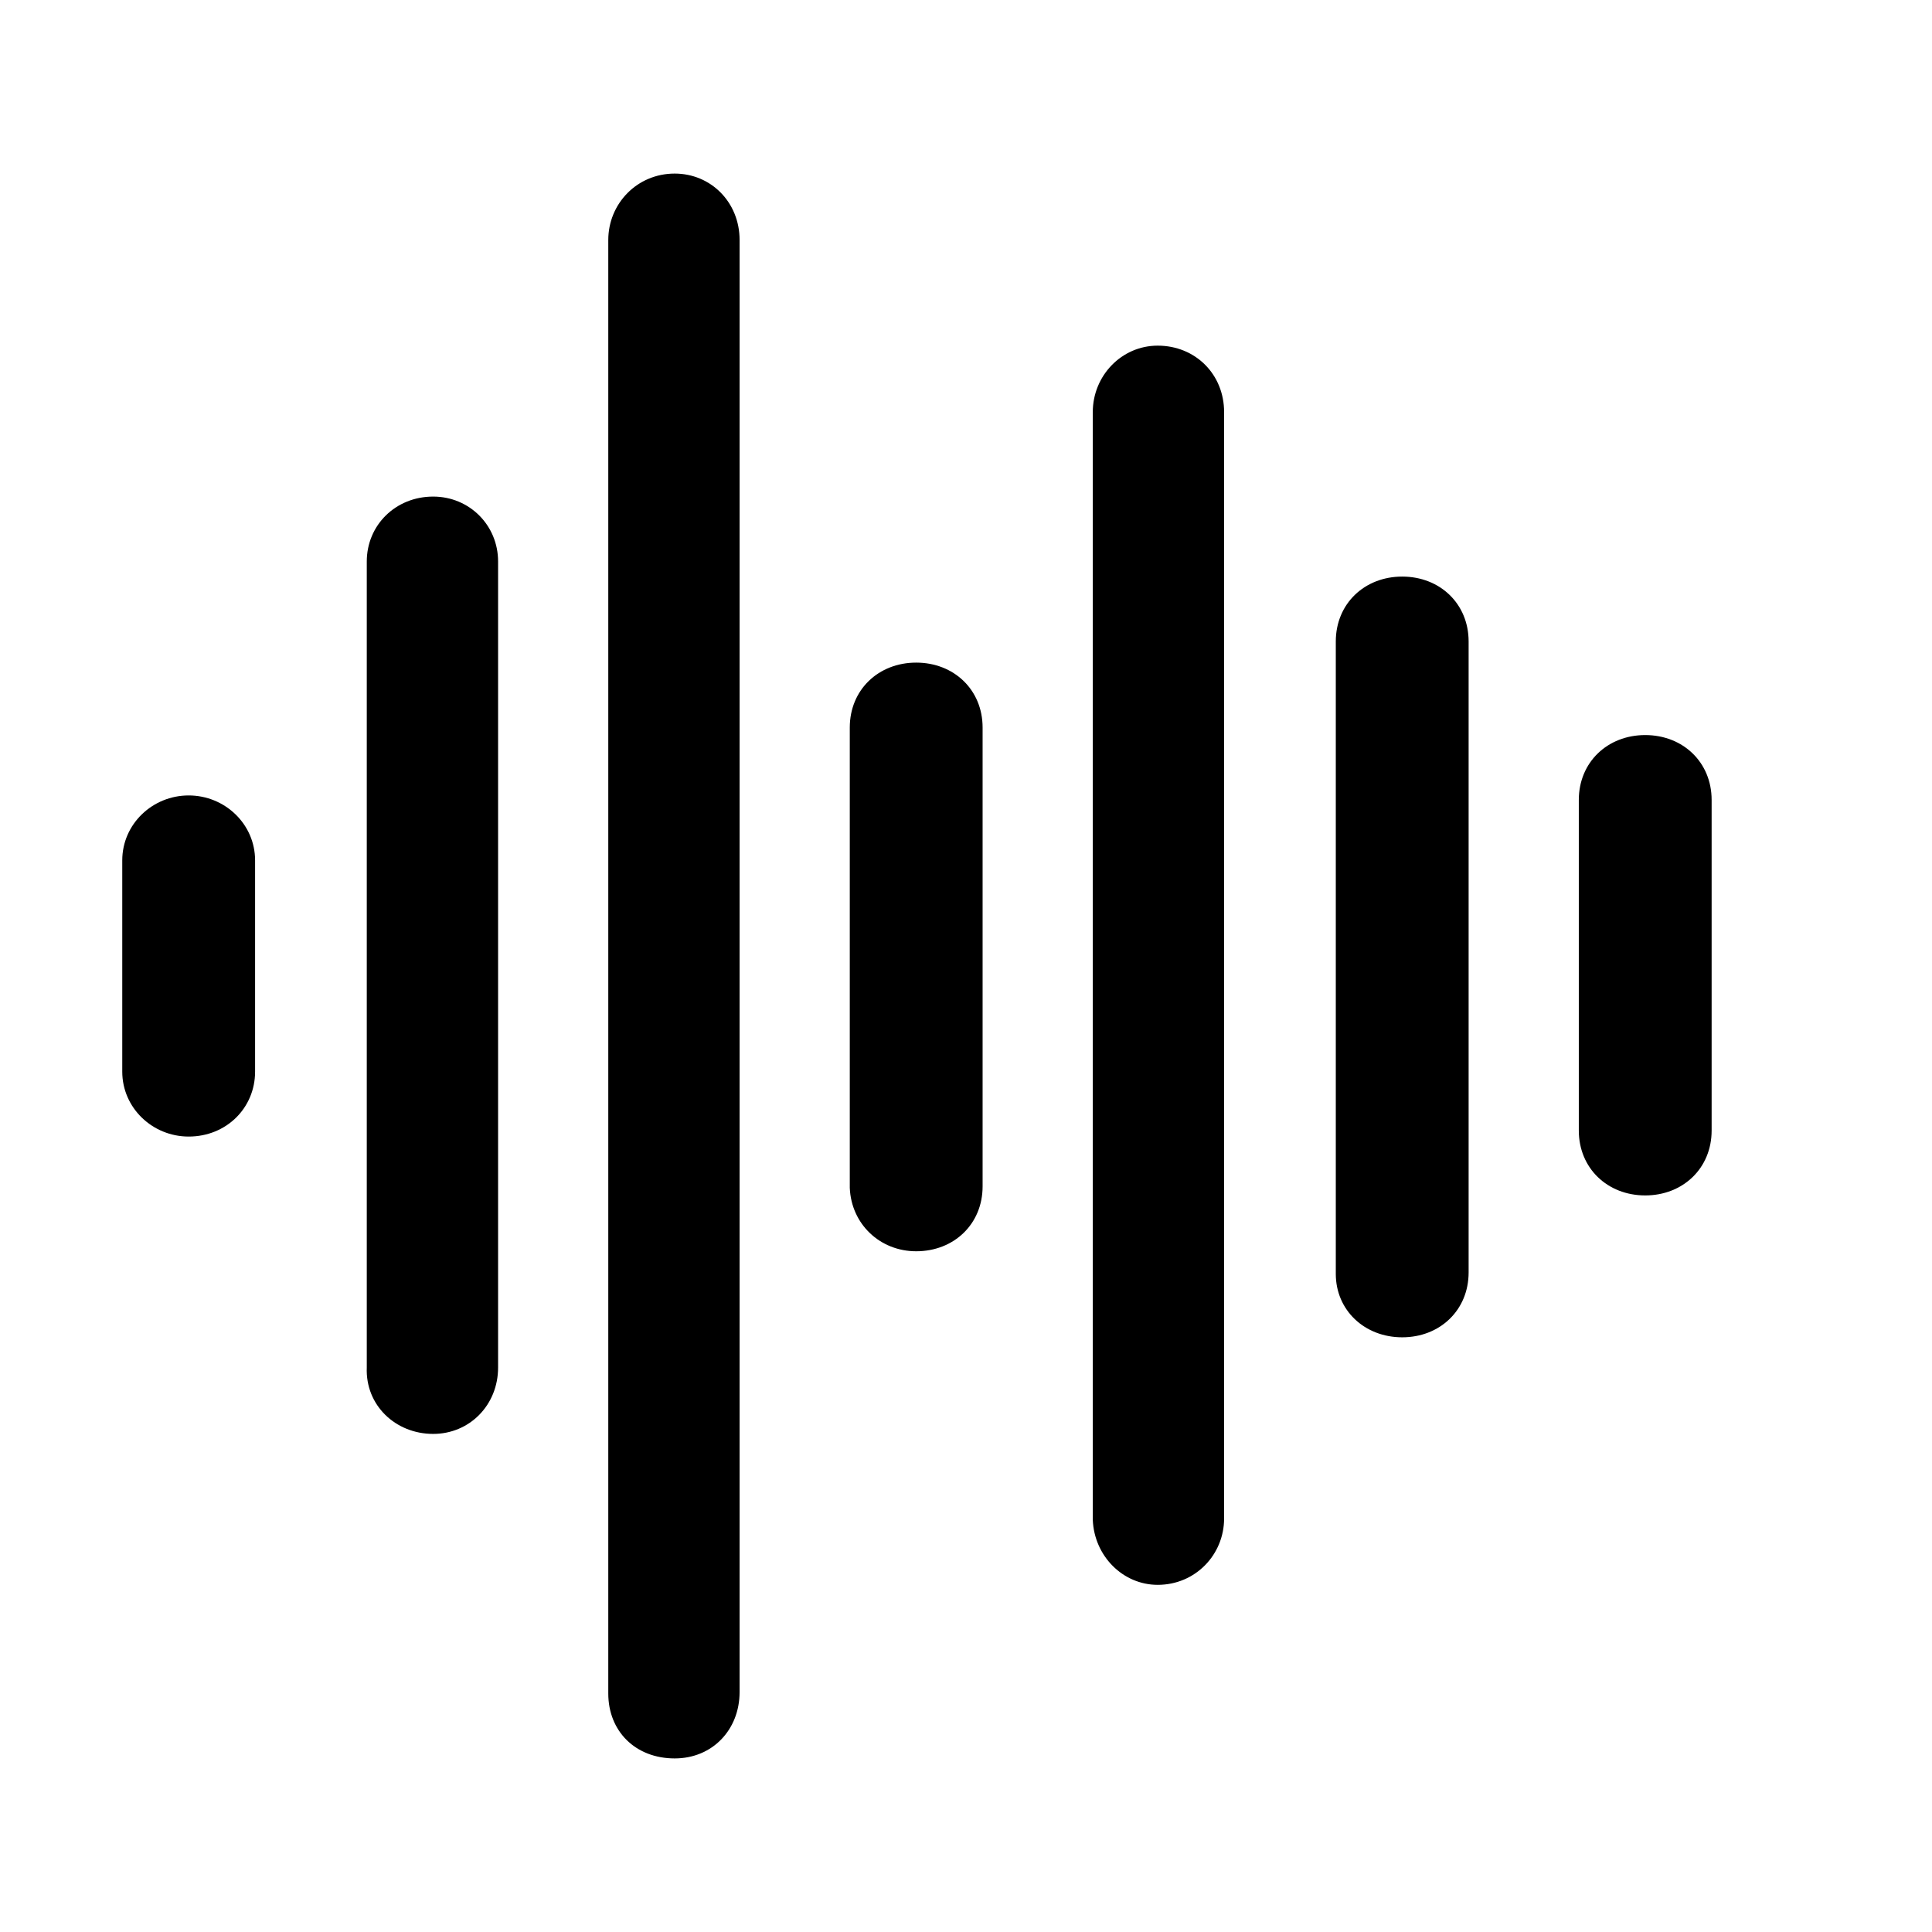
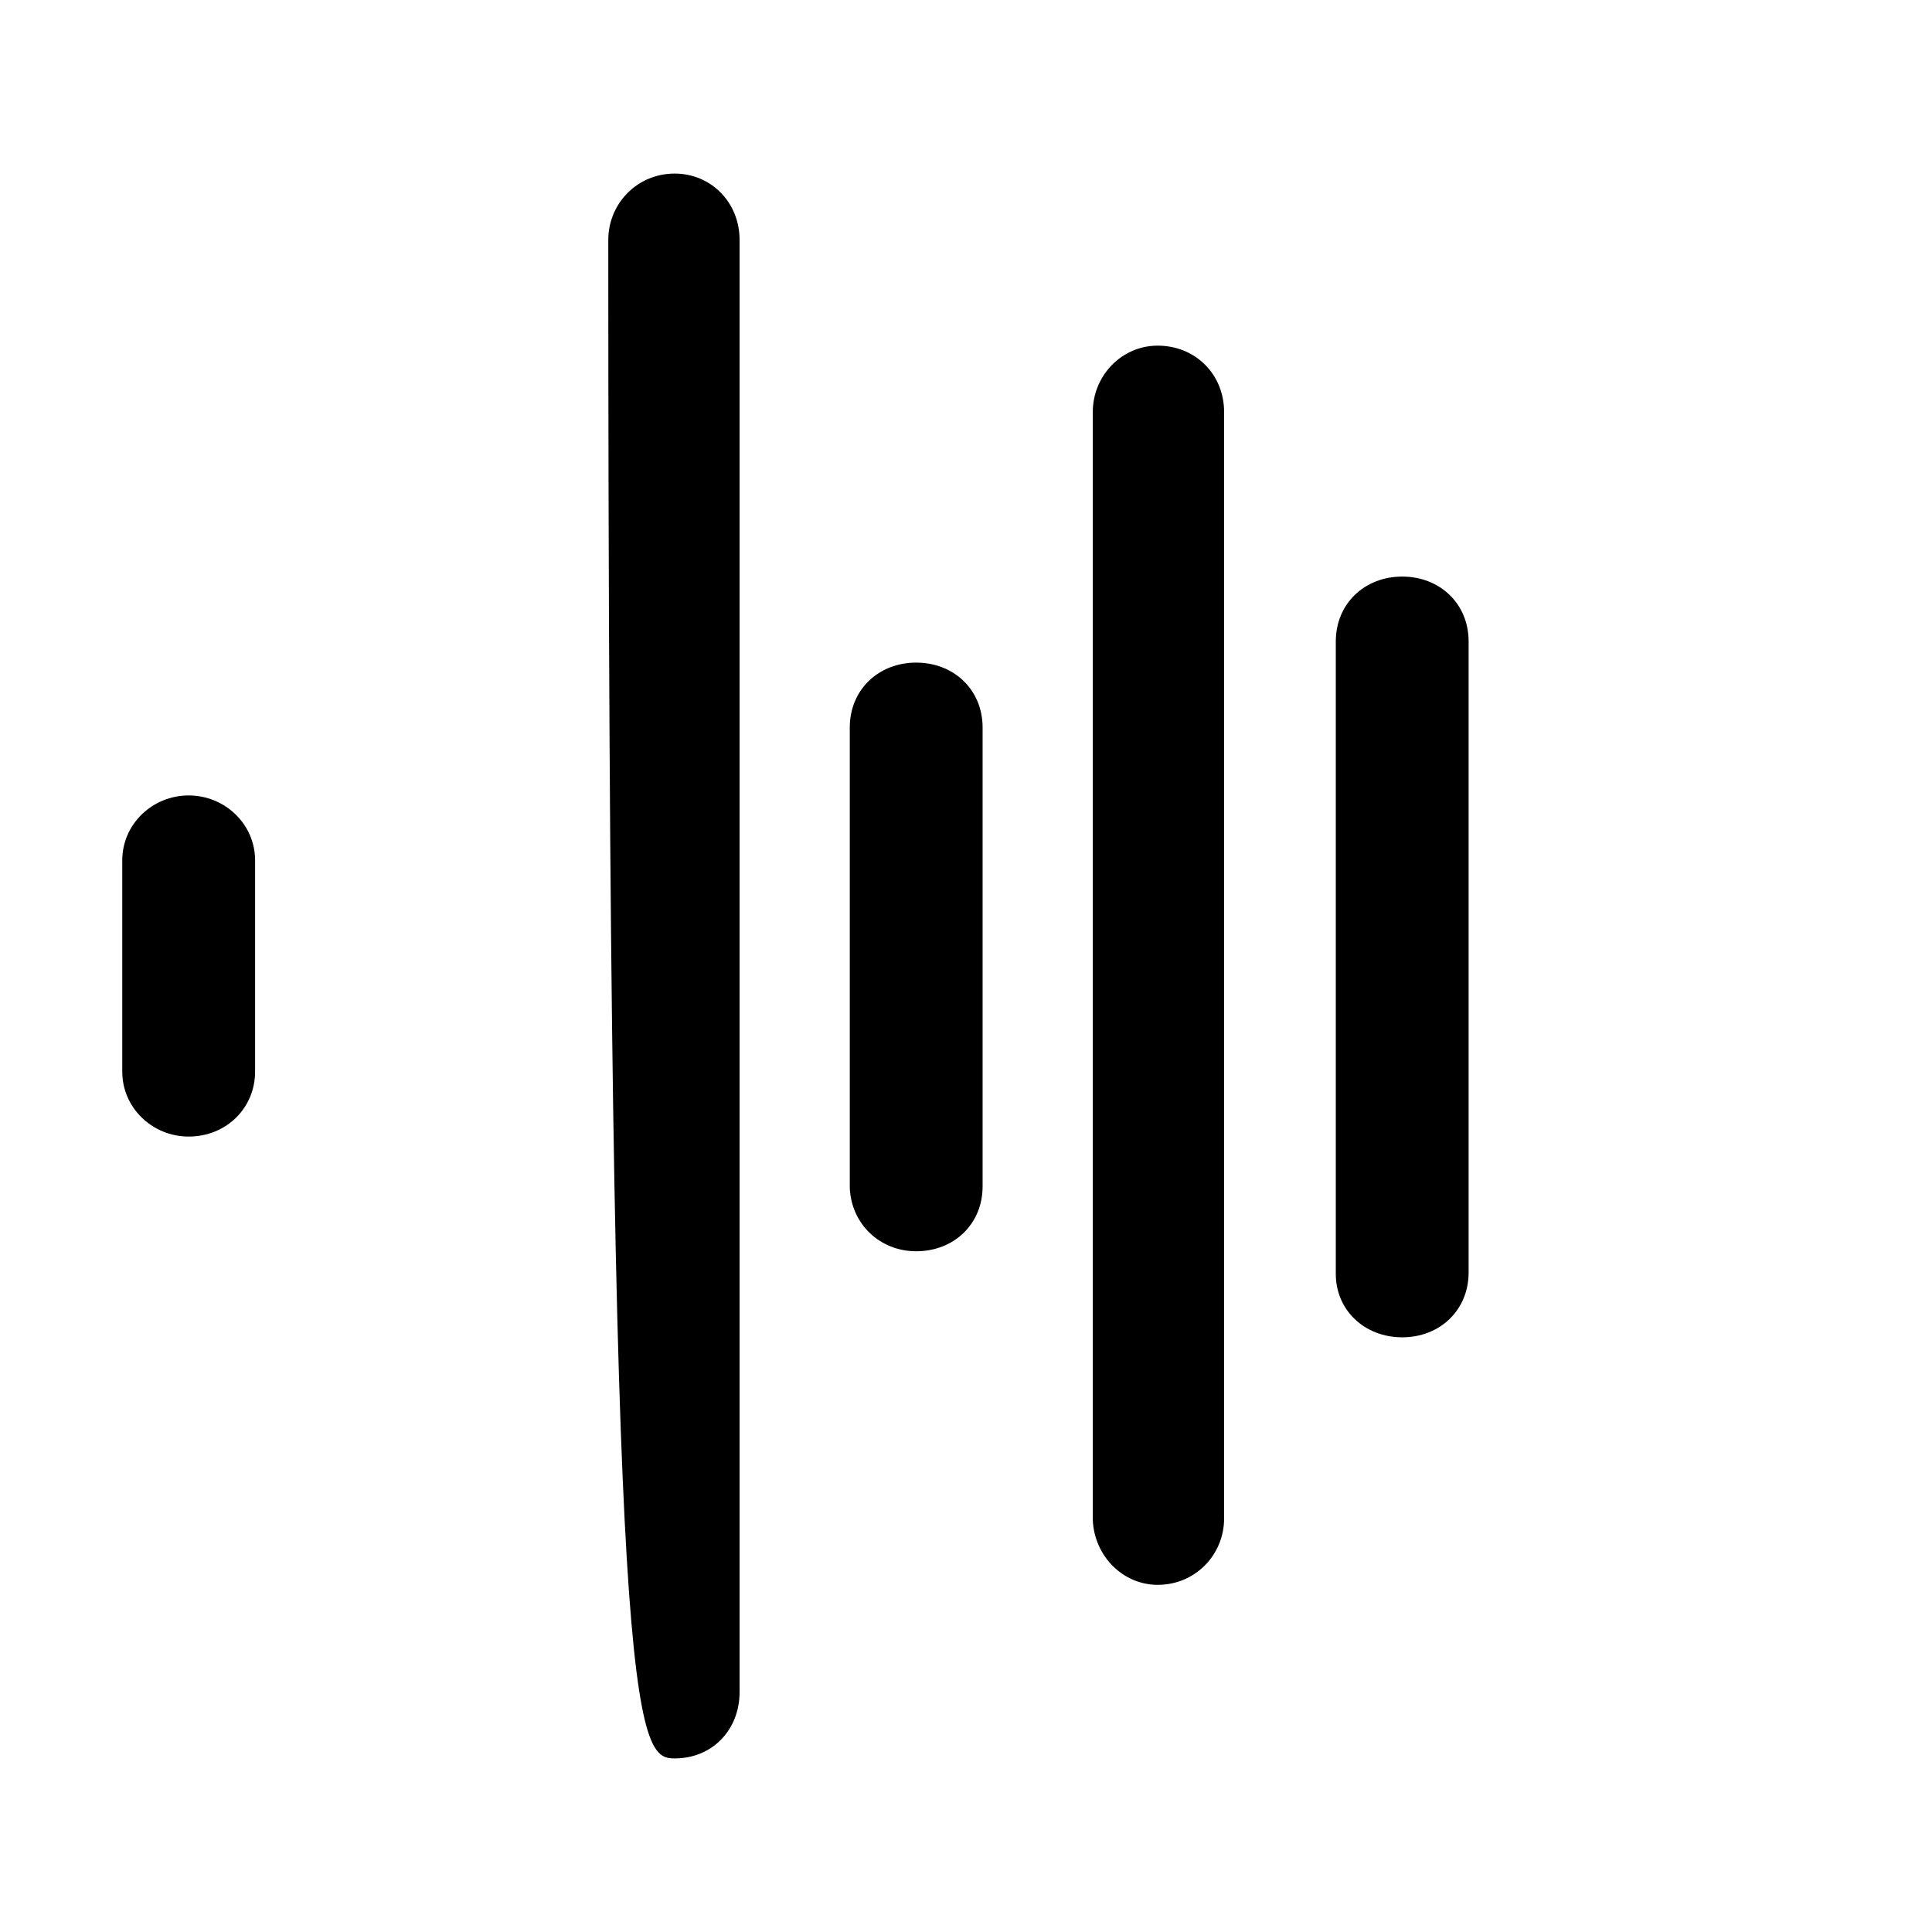
<svg xmlns="http://www.w3.org/2000/svg" viewBox="0 0 128 128">
-   <path class="st0" d="M44.7,116.5c2.5,0,4.3-1.9,4.3-4.4V15.9c0-2.5-1.9-4.4-4.3-4.4c-2.5,0-4.4,2-4.4,4.4v96.3 C40.3,114.7,42.1,116.5,44.7,116.5z" />
+   <path class="st0" d="M44.7,116.5c2.5,0,4.3-1.9,4.3-4.4V15.9c0-2.5-1.9-4.4-4.3-4.4c-2.5,0-4.4,2-4.4,4.4C40.3,114.7,42.1,116.5,44.7,116.5z" />
  <path class="st0" d="M76.7,105c2.5,0,4.4-2,4.4-4.4V27.3c0-2.5-1.9-4.4-4.4-4.4c-2.4,0-4.3,2-4.3,4.4v73.4 C72.5,103.1,74.4,105,76.7,105z" />
-   <path class="st0" d="M28.7,95c2.4,0,4.3-1.9,4.3-4.4V37.2c0-2.4-1.9-4.3-4.3-4.3c-2.5,0-4.4,1.9-4.4,4.3v53.4 C24.2,93.1,26.2,95,28.7,95z" />
  <path class="st0" d="M92.9,88.6c2.5,0,4.4-1.8,4.4-4.3V42.5c0-2.5-1.9-4.3-4.4-4.3c-2.5,0-4.4,1.8-4.4,4.3v41.9 C88.5,86.8,90.4,88.6,92.9,88.6z" />
  <path class="st0" d="M12.5,75.3c2.5,0,4.4-1.9,4.4-4.3V57c0-2.4-2-4.3-4.4-4.3c-2.4,0-4.4,1.9-4.4,4.3v14 C8.1,73.4,10.1,75.3,12.5,75.3z" />
-   <path class="st0" d="M109,79.2c2.5,0,4.4-1.8,4.4-4.3V53c0-2.5-1.9-4.3-4.4-4.3c-2.5,0-4.4,1.8-4.4,4.3v21.9 C104.6,77.4,106.5,79.2,109,79.2z" />
  <path class="st0" d="M60.7,82.9c2.5,0,4.4-1.8,4.4-4.3V48.2c0-2.5-1.9-4.3-4.4-4.3c-2.5,0-4.4,1.8-4.4,4.3v30.5 C56.4,81.1,58.3,82.9,60.7,82.9z" />
</svg>